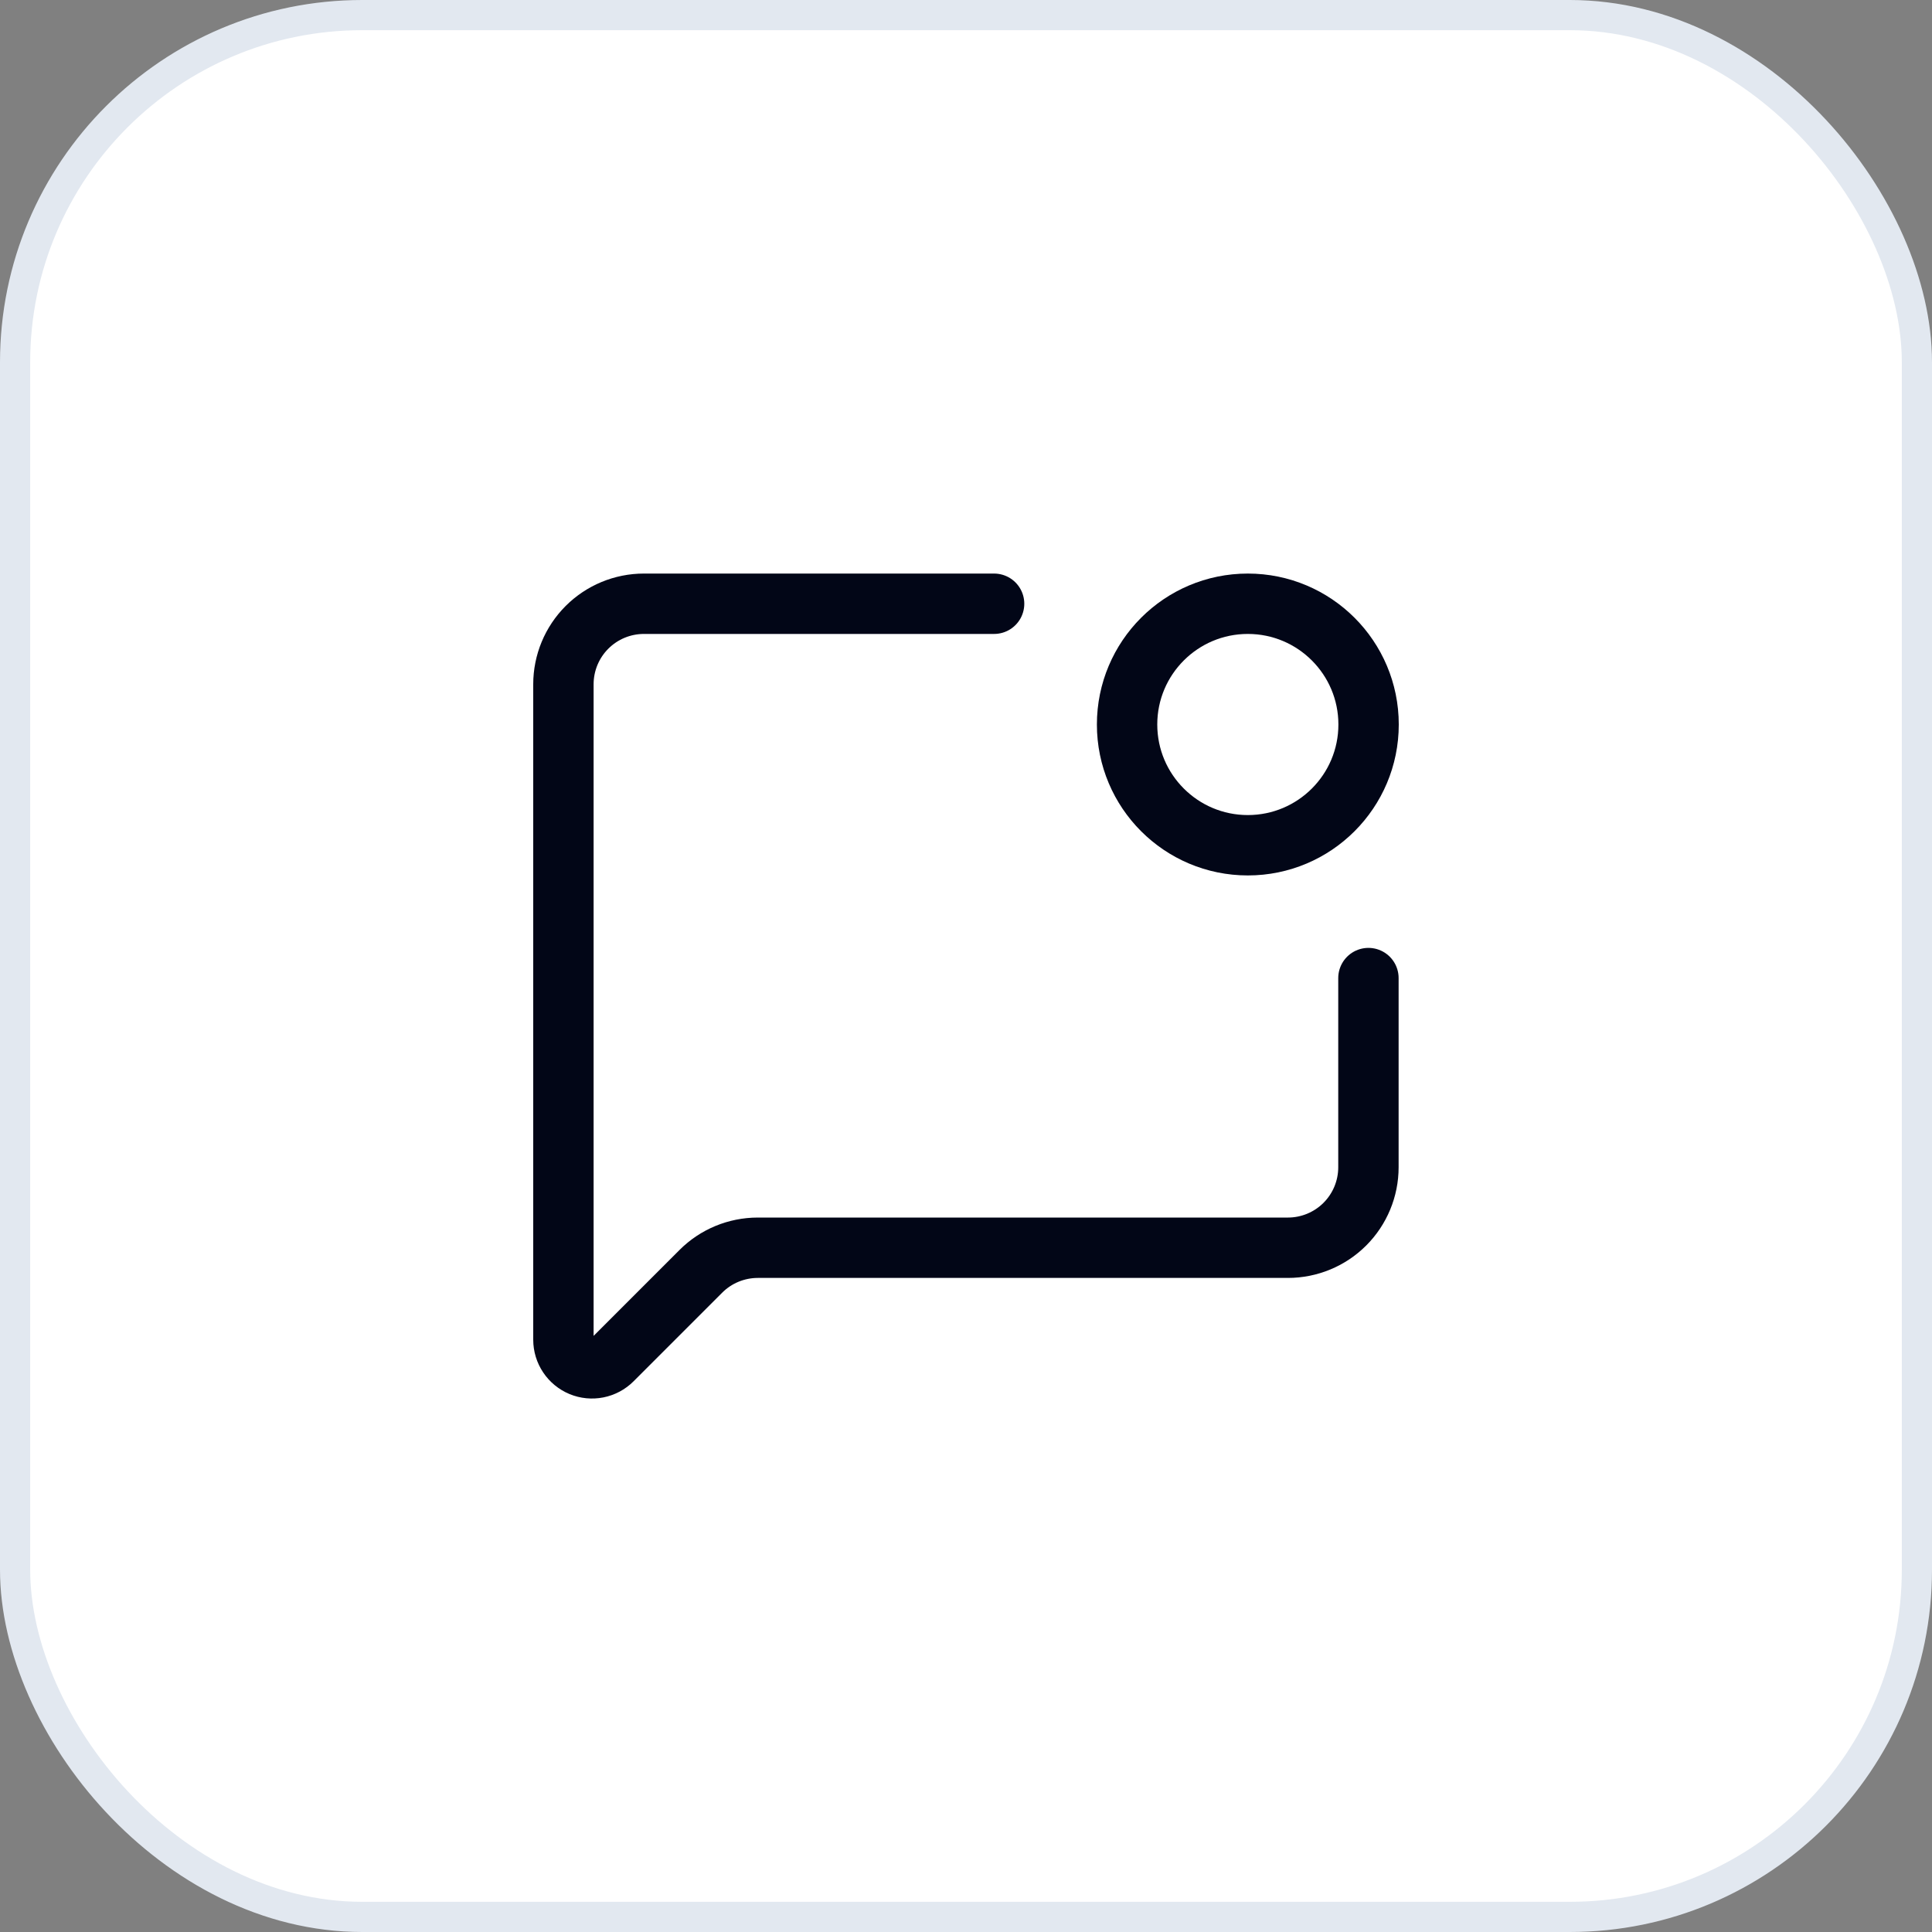
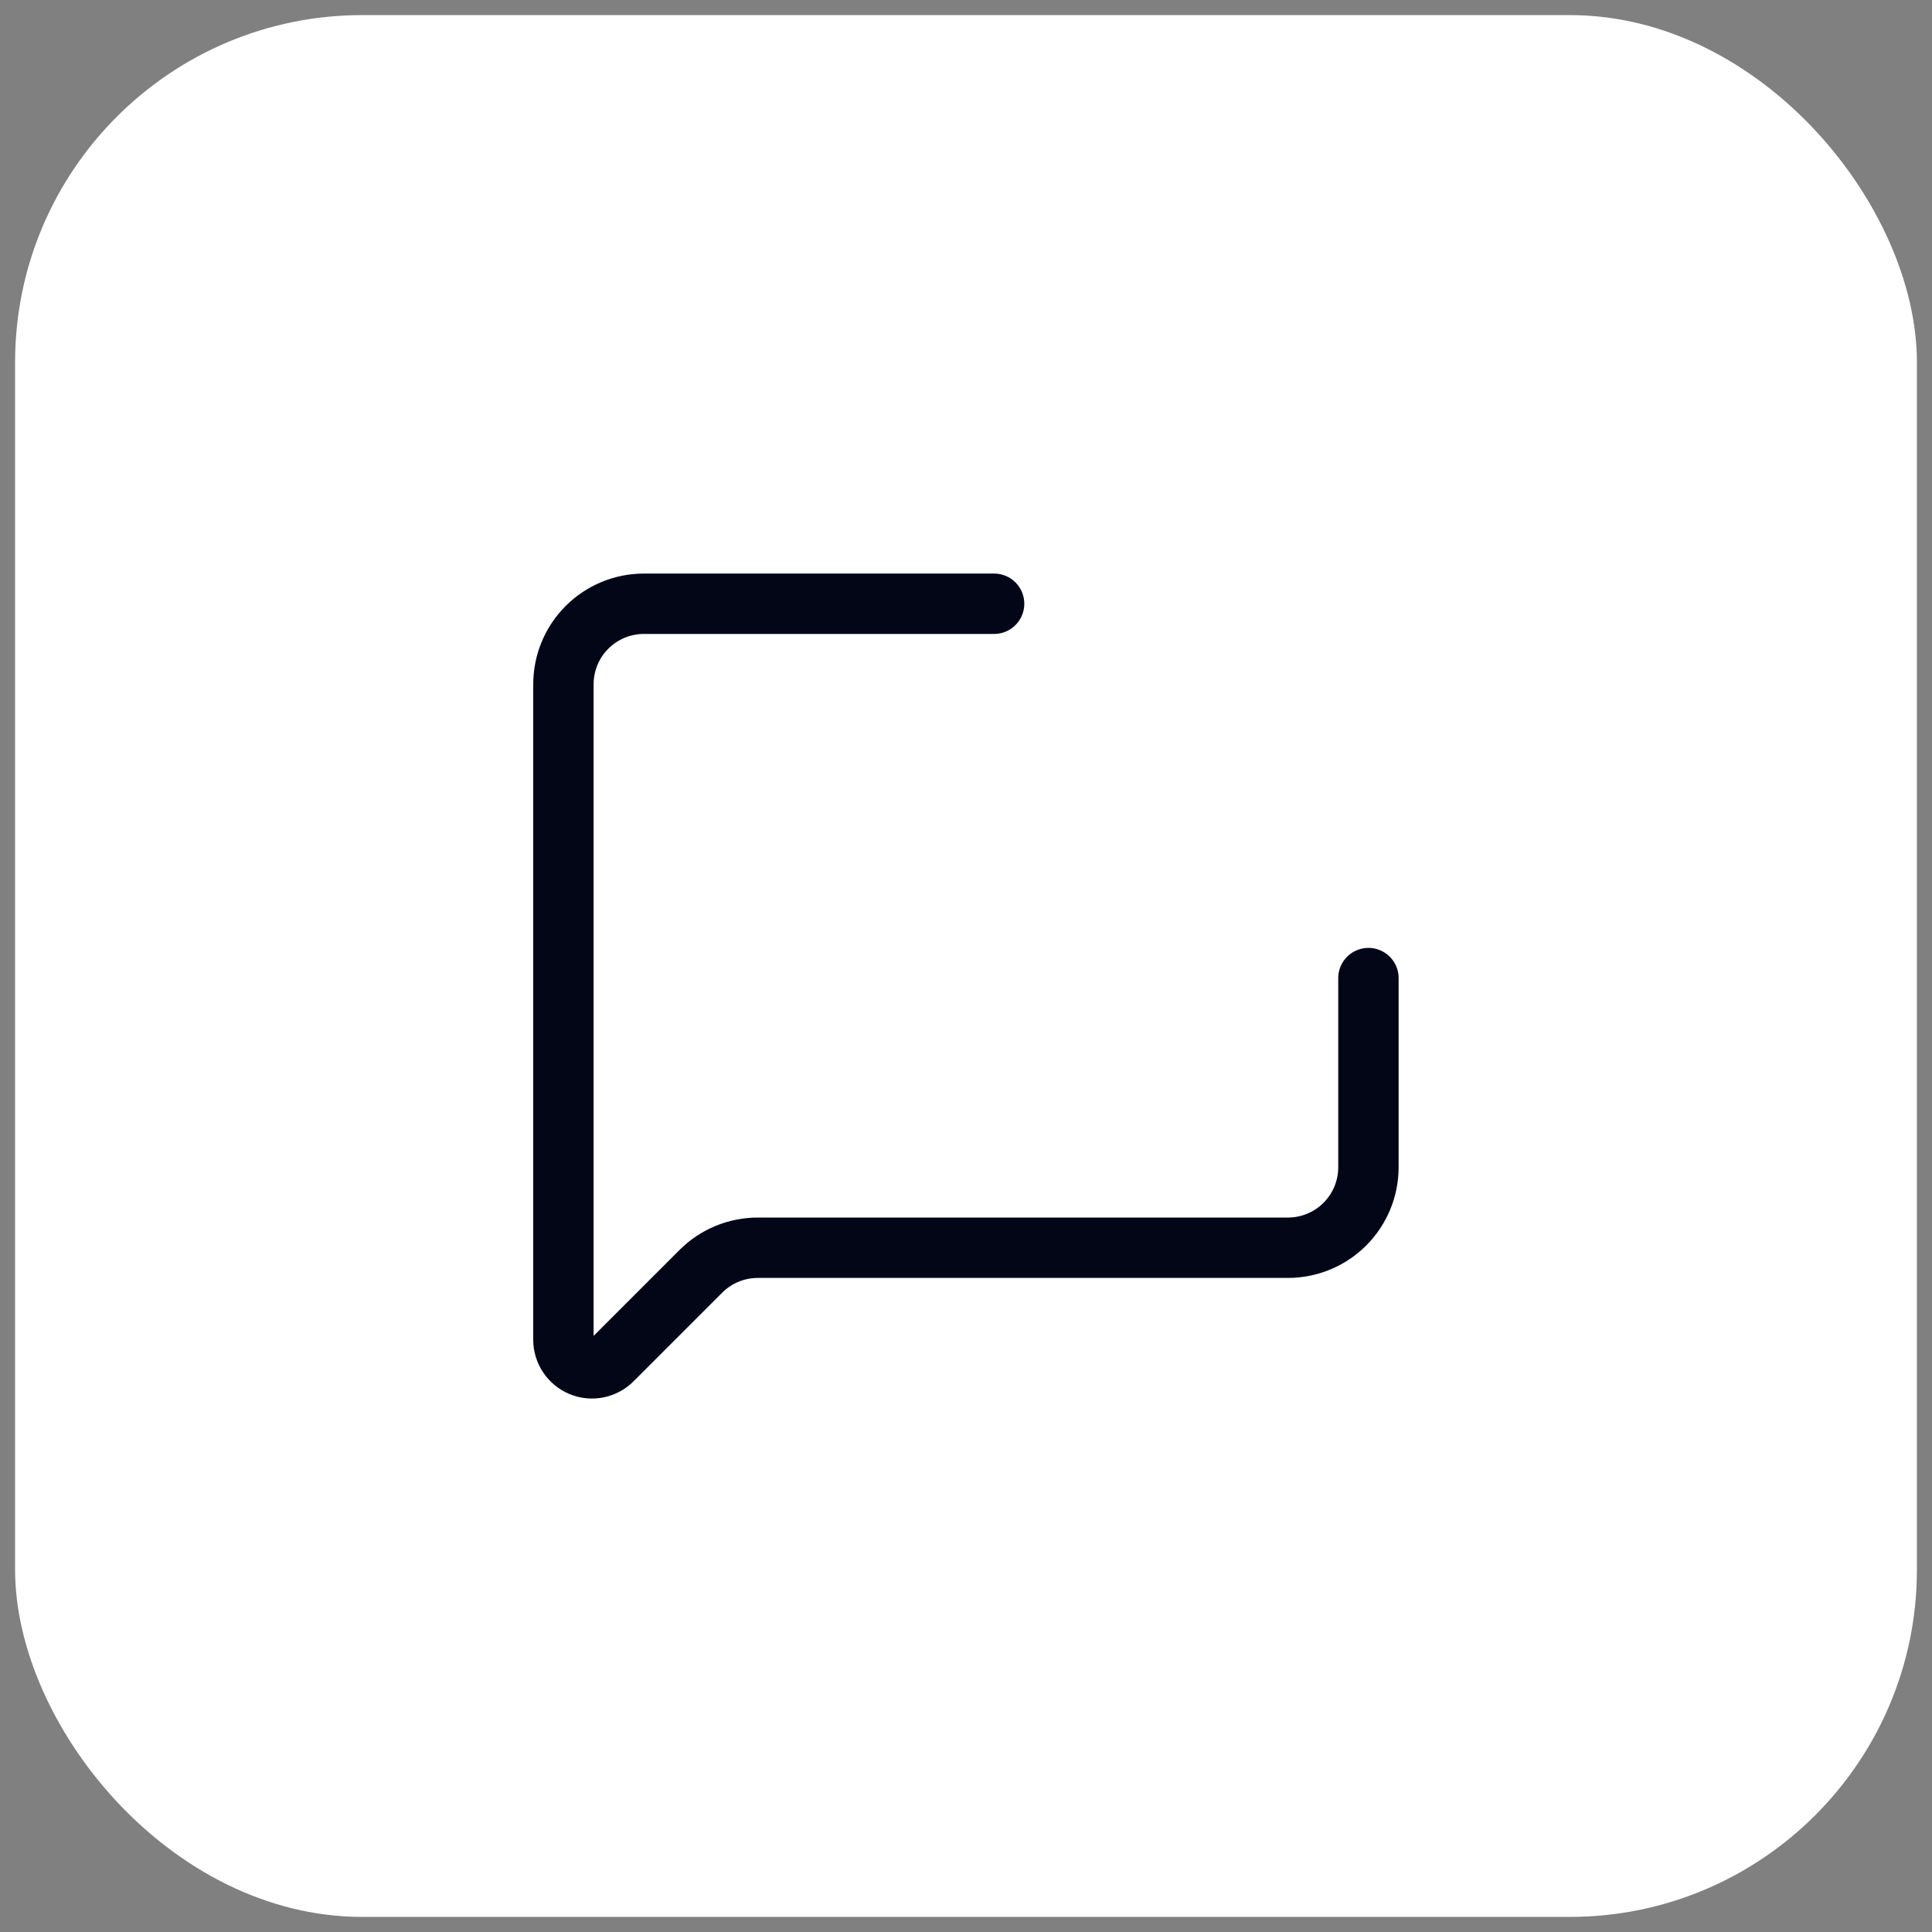
<svg xmlns="http://www.w3.org/2000/svg" width="64" height="64" viewBox="0 0 64 64" fill="none">
  <rect x="0" y="0" width="64" height="64" fill="#808080" stroke="none" />
  <rect x="0.5" y="0.5" width="63" height="63" rx="11.5" fill="white" />
-   <rect x="0.5" y="0.5" width="63" height="63" rx="11.5" stroke="#E2E8F0" />
  <path d="M32.931 20H21.331C20.623 20 19.945 20.281 19.445 20.781C18.945 21.281 18.664 21.959 18.664 22.667V44.381C18.664 44.569 18.72 44.752 18.824 44.907C18.928 45.063 19.076 45.184 19.248 45.256C19.421 45.328 19.612 45.346 19.795 45.31C19.979 45.273 20.148 45.183 20.28 45.051L23.216 42.115C23.716 41.614 24.394 41.334 25.101 41.333H42.664C43.371 41.333 44.05 41.052 44.55 40.552C45.05 40.052 45.331 39.374 45.331 38.667V32.4" stroke="#020617" stroke-width="2" stroke-linecap="round" stroke-linejoin="round" />
-   <path d="M41.336 28C43.545 28 45.336 26.209 45.336 24C45.336 21.791 43.545 20 41.336 20C39.127 20 37.336 21.791 37.336 24C37.336 26.209 39.127 28 41.336 28Z" stroke="#020617" stroke-width="2" stroke-linecap="round" stroke-linejoin="round" />
</svg>